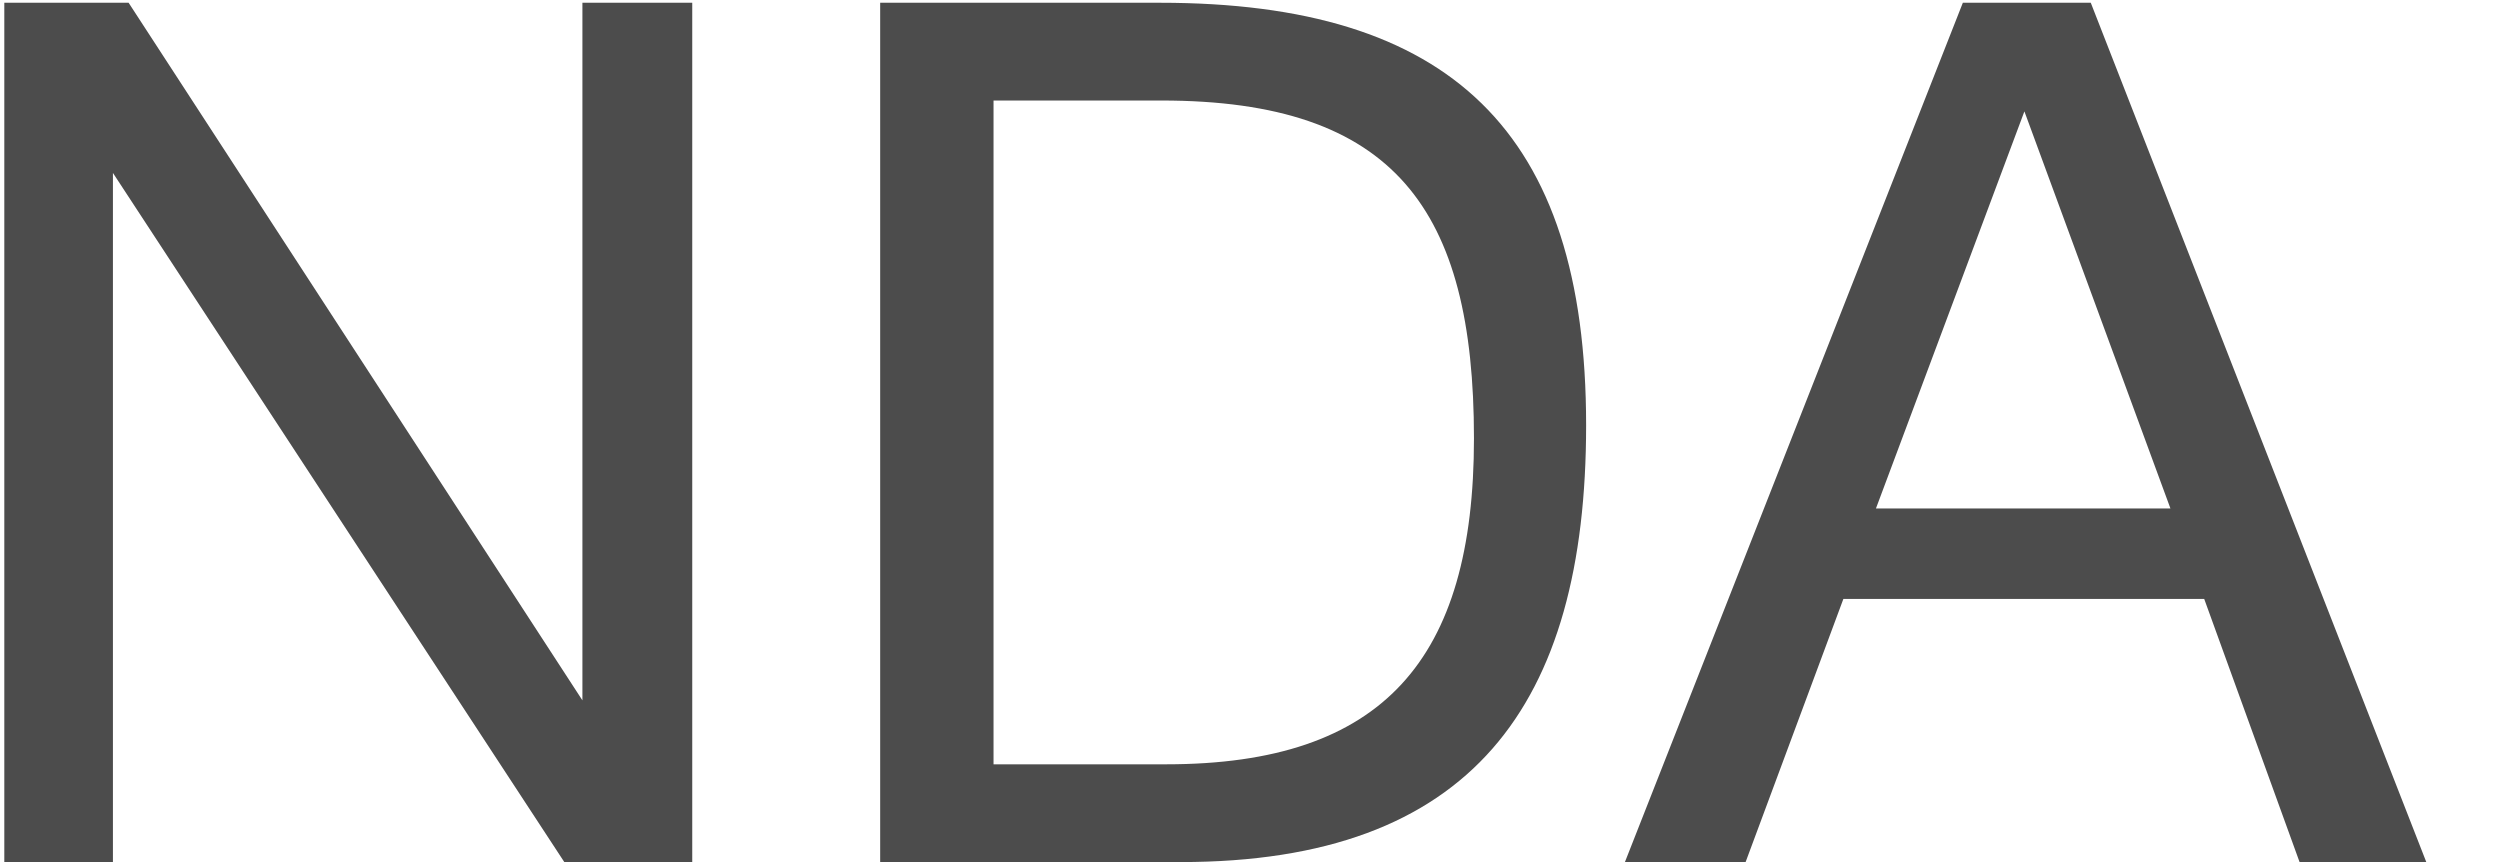
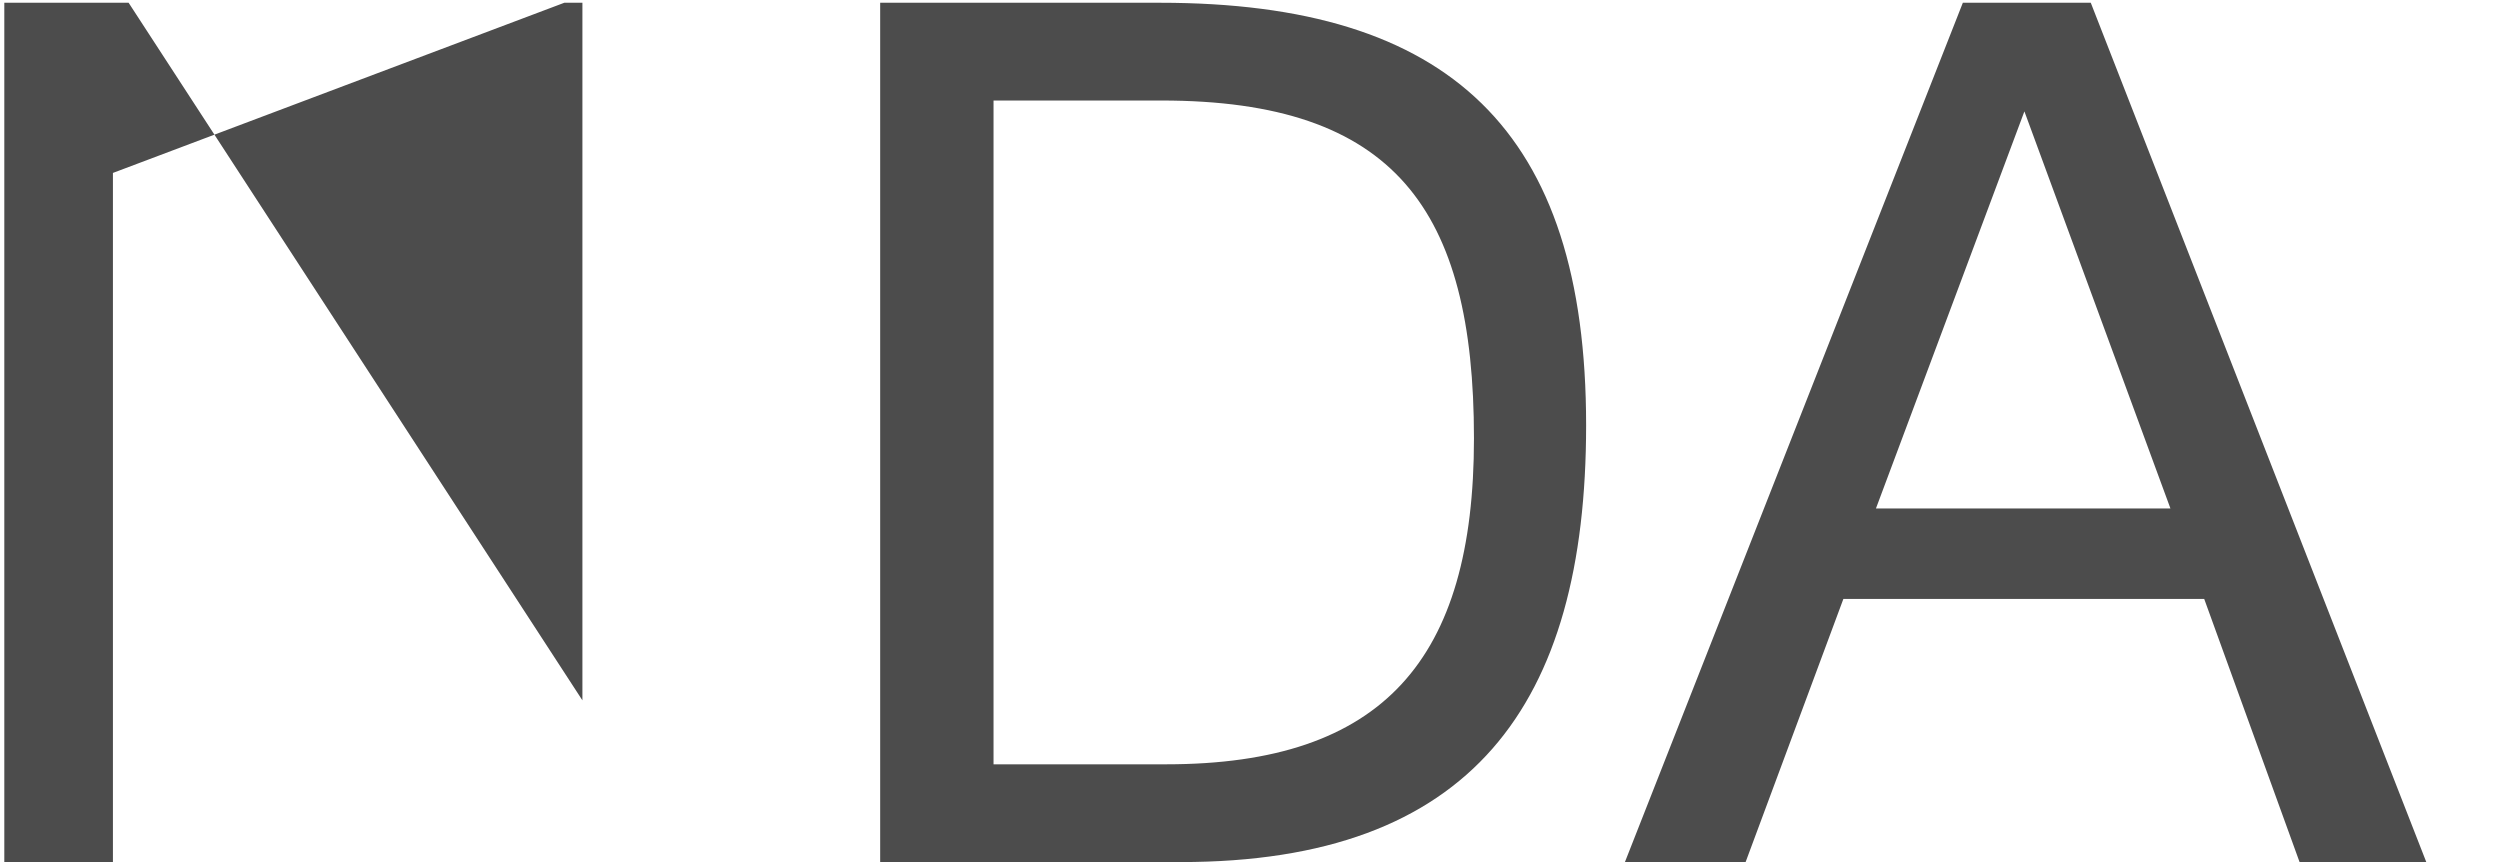
<svg xmlns="http://www.w3.org/2000/svg" width="29" height="10" viewBox="0 0 29 10" fill="none">
-   <path d="M0.05 0.032H1.492L6.756 8.124V0.032H8.03V10H6.546L1.31 2.006V10H0.05V0.032ZM10.21 0.032H13.457C16.817 0.032 18.399 1.516 18.399 4.932C18.399 8.18 17.07 10 13.695 10H10.21V0.032ZM11.525 1.166V8.866H13.527C16.047 8.866 17.098 7.648 17.098 5.086C17.098 2.426 16.174 1.166 13.472 1.166H11.525ZM24.253 0.032L28.145 10H26.675L25.569 6.948H21.383L20.249 10H18.849L22.769 0.032H24.253ZM25.177 5.898L23.483 1.292L21.761 5.898H25.177Z" fill="#4C4C4C" />
+   <path d="M0.05 0.032H1.492L6.756 8.124V0.032H8.03H6.546L1.31 2.006V10H0.05V0.032ZM10.21 0.032H13.457C16.817 0.032 18.399 1.516 18.399 4.932C18.399 8.18 17.07 10 13.695 10H10.21V0.032ZM11.525 1.166V8.866H13.527C16.047 8.866 17.098 7.648 17.098 5.086C17.098 2.426 16.174 1.166 13.472 1.166H11.525ZM24.253 0.032L28.145 10H26.675L25.569 6.948H21.383L20.249 10H18.849L22.769 0.032H24.253ZM25.177 5.898L23.483 1.292L21.761 5.898H25.177Z" fill="#4C4C4C" />
</svg>